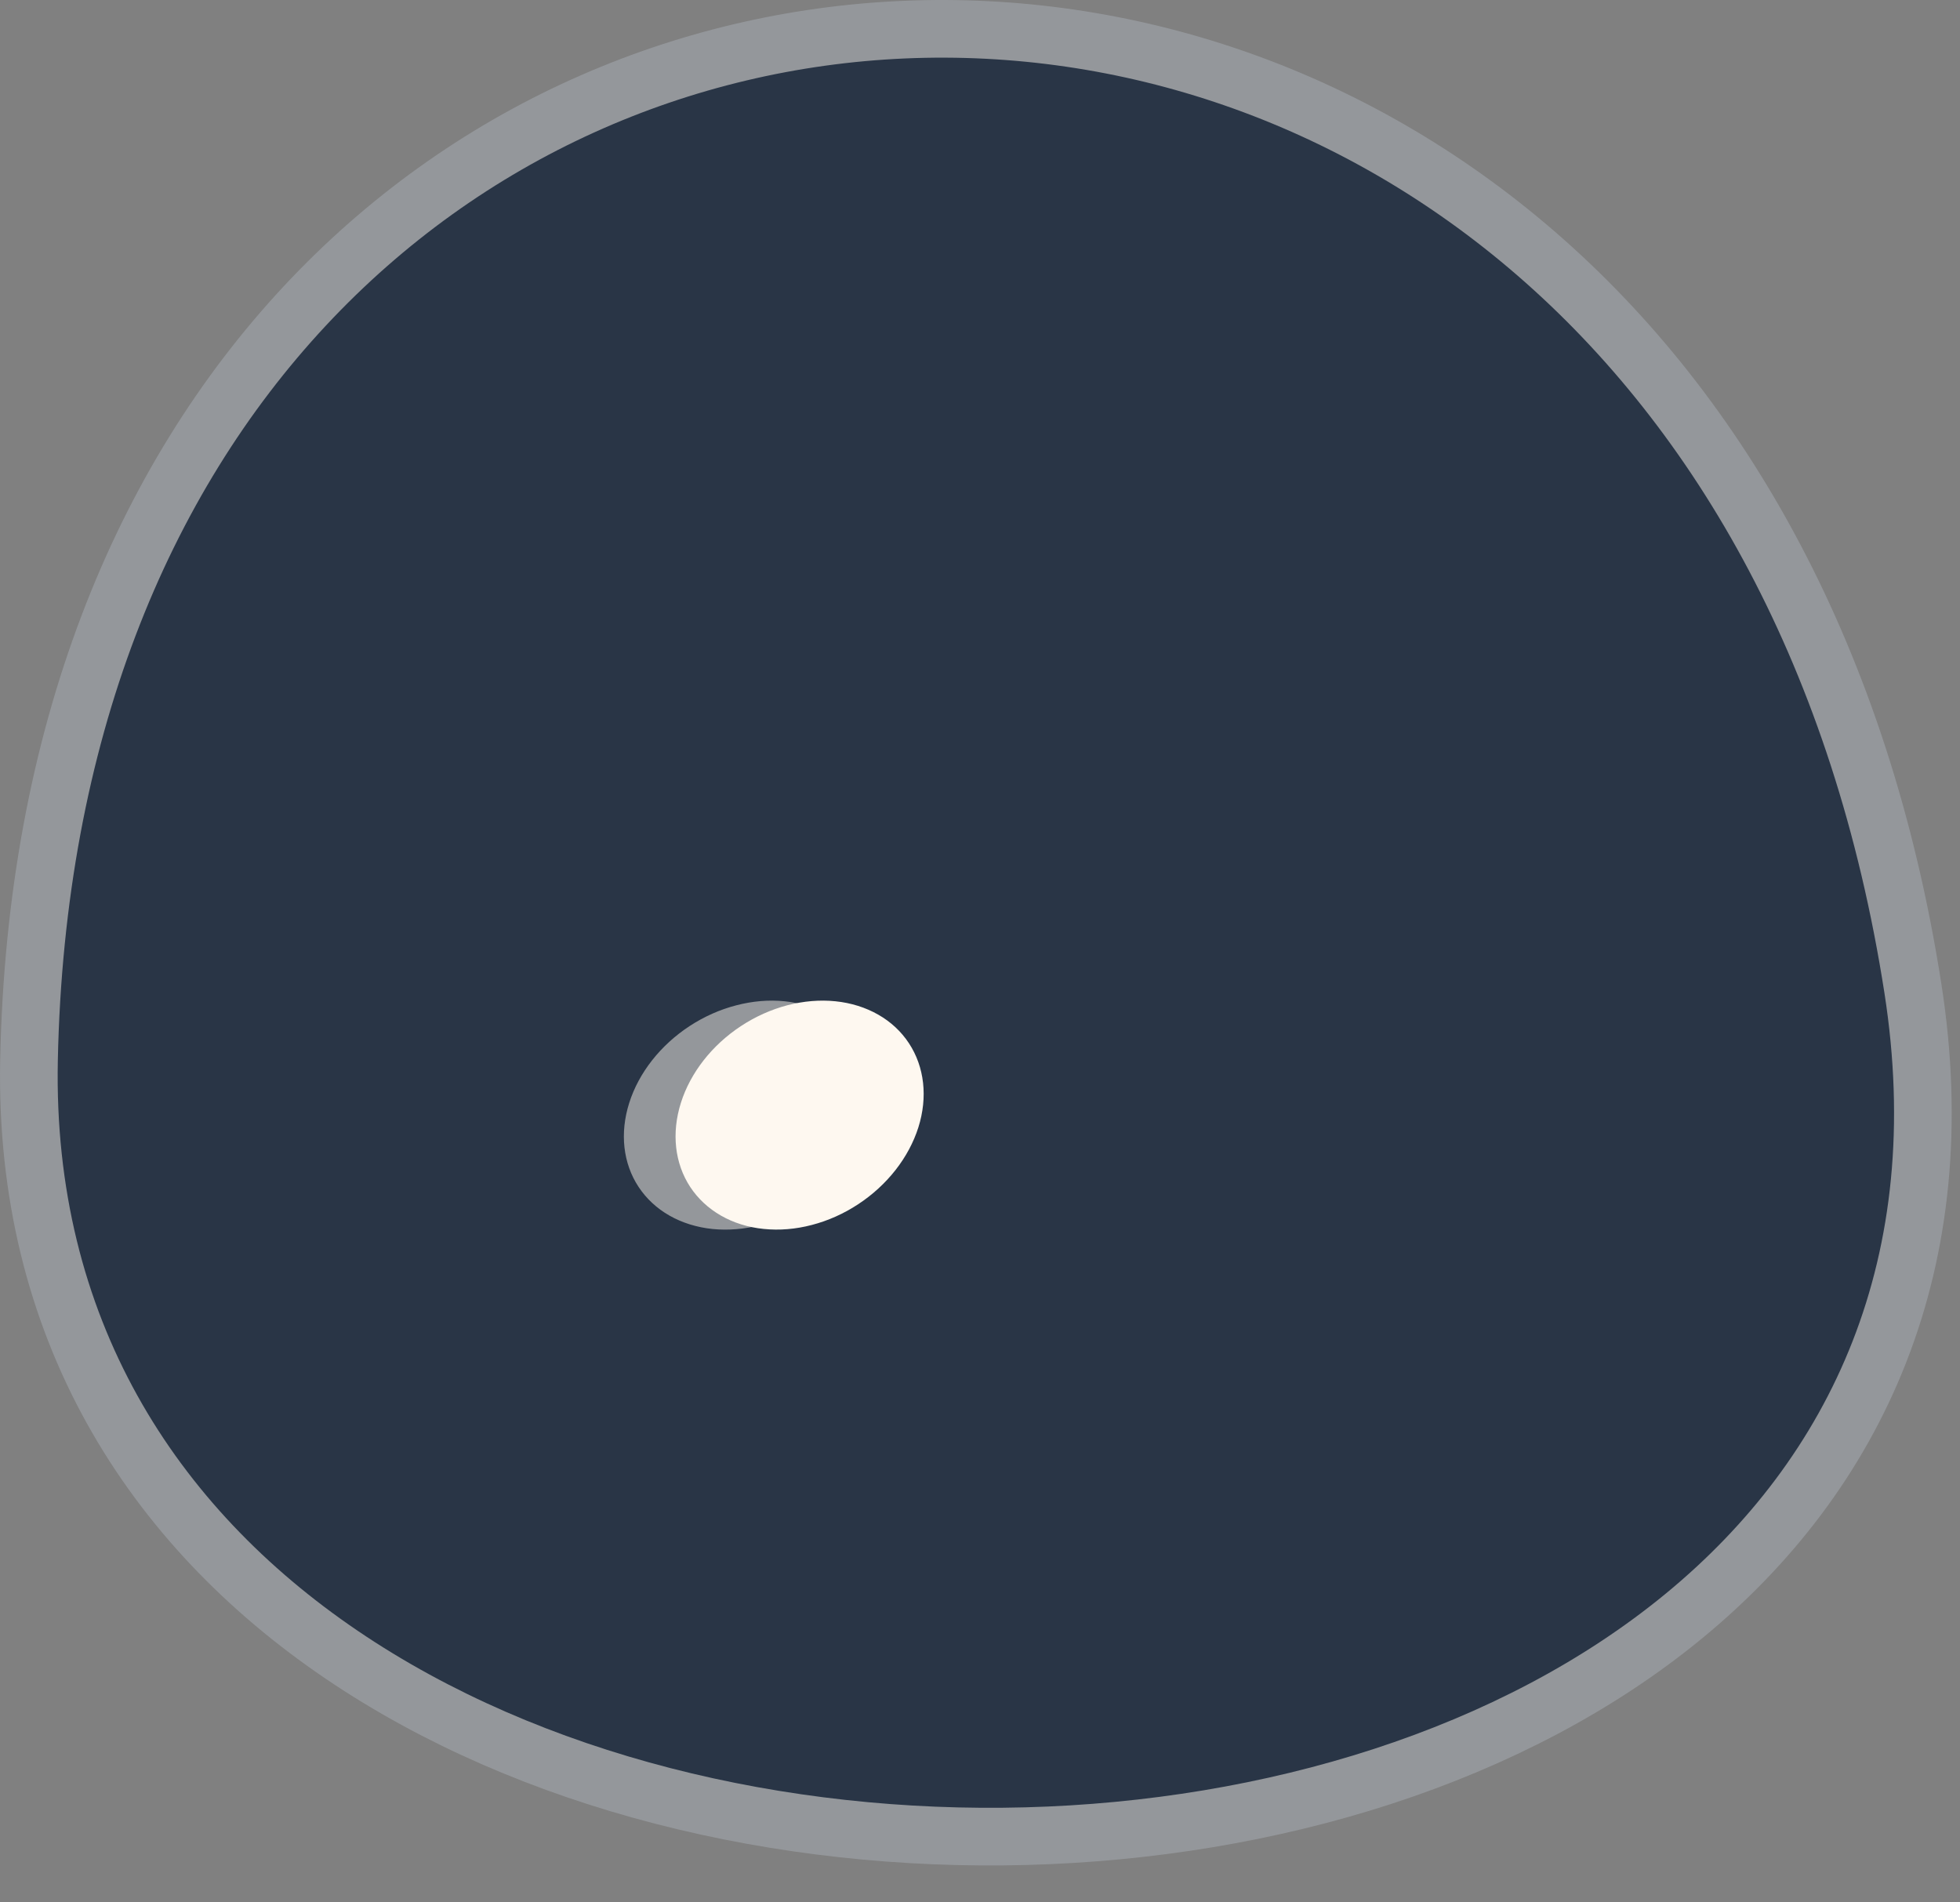
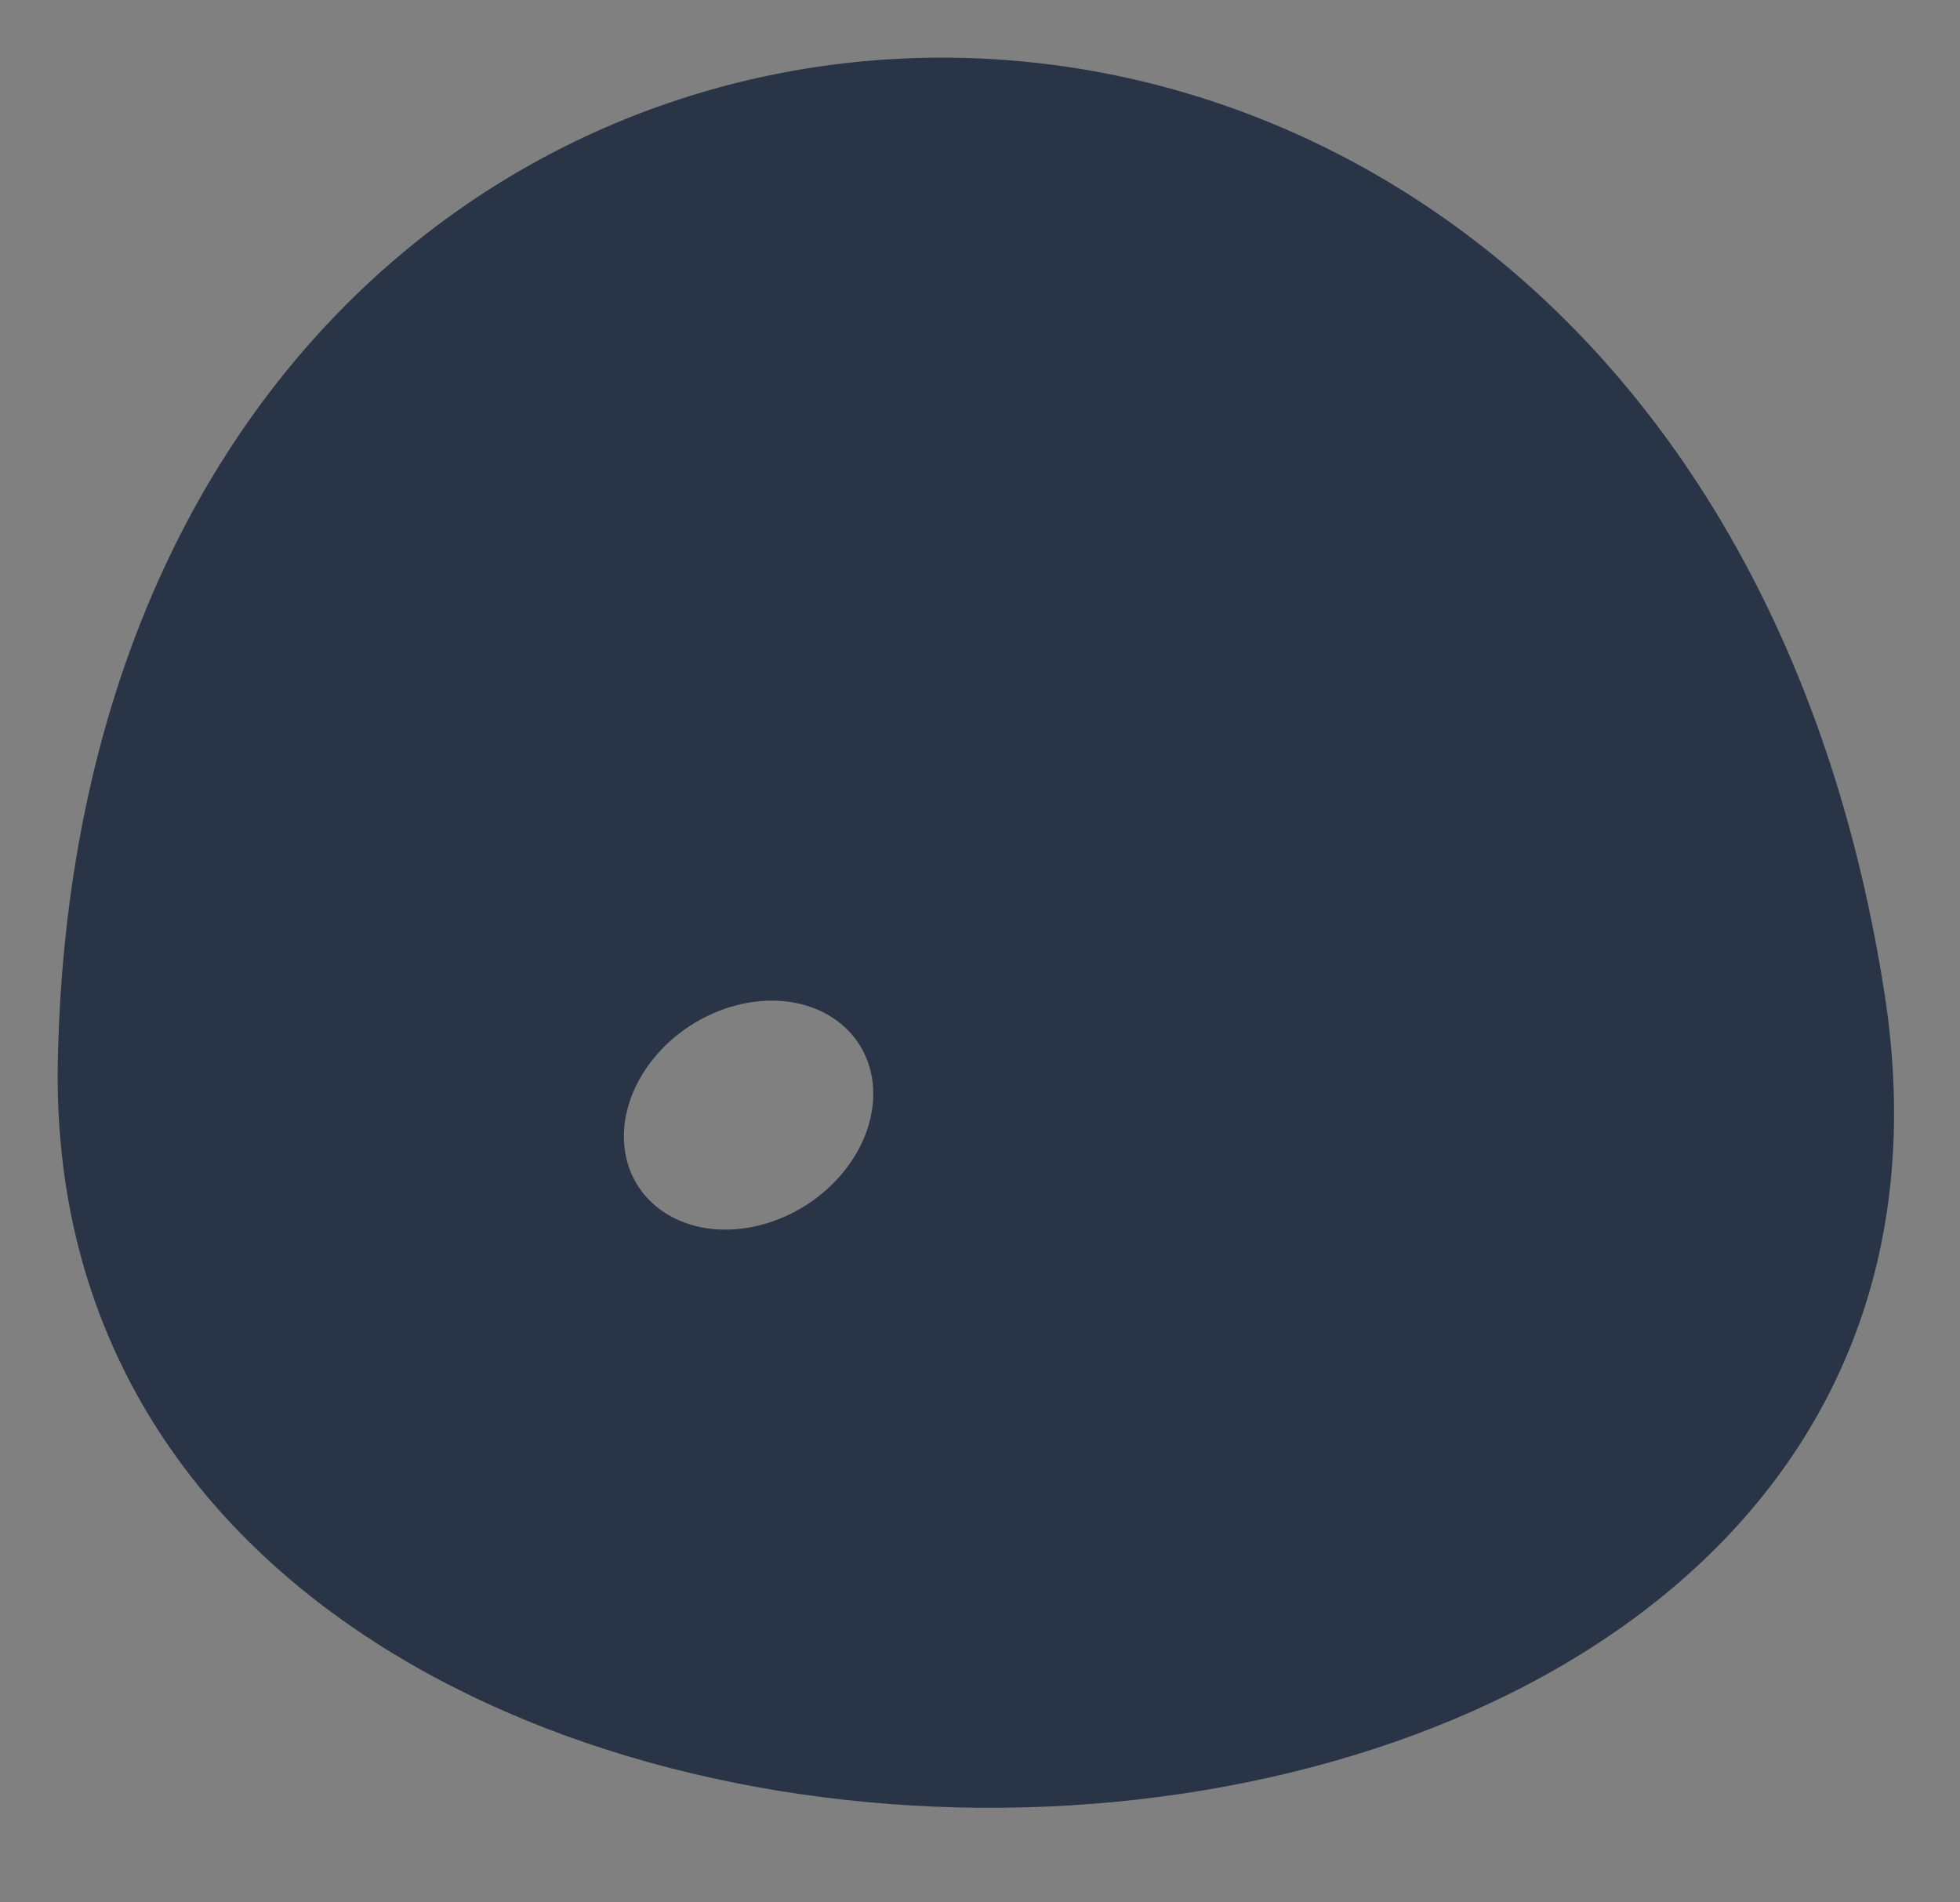
<svg xmlns="http://www.w3.org/2000/svg" width="34" height="33" viewBox="0 0 34 33" fill="none">
  <rect x="0" y="0" width="34" height="33" fill="#808080" stroke="none" />
-   <path d="M1.003 18.404C0.651 36.164 35.554 35.564 32.689 17.224C29.18 -5.286 1.455 -3.886 1.003 18.404Z" stroke="#94979B" stroke-width="2" />
-   <path d="M14.891 18.098C14.757 17.895 14.575 17.726 14.355 17.601C14.135 17.476 13.882 17.398 13.61 17.37C13.338 17.342 13.053 17.365 12.77 17.439C12.488 17.512 12.213 17.634 11.963 17.798C11.457 18.129 11.079 18.609 10.913 19.132C10.747 19.656 10.806 20.181 11.076 20.591C11.21 20.794 11.393 20.962 11.612 21.087C11.832 21.212 12.085 21.291 12.357 21.319C12.629 21.347 12.914 21.323 13.197 21.25C13.48 21.176 13.754 21.054 14.005 20.89C14.511 20.56 14.888 20.08 15.054 19.556C15.22 19.033 15.162 18.508 14.891 18.098Z" stroke="#94979B" stroke-width="2" />
  <path d="M32.689 17.224C35.554 35.564 0.651 36.164 1.003 18.404C1.455 -3.886 29.18 -5.286 32.689 17.224ZM14.893 18.098C14.759 17.895 14.576 17.726 14.357 17.601C14.137 17.476 13.884 17.397 13.612 17.369C13.34 17.341 13.055 17.365 12.772 17.439C12.489 17.512 12.215 17.634 11.964 17.798C11.459 18.128 11.081 18.608 10.915 19.132C10.749 19.656 10.807 20.18 11.078 20.59C11.212 20.793 11.394 20.962 11.614 21.087C11.834 21.212 12.087 21.291 12.359 21.319C12.631 21.346 12.916 21.323 13.199 21.249C13.482 21.176 13.756 21.054 14.007 20.89C14.512 20.56 14.89 20.08 15.056 19.556C15.222 19.032 15.164 18.508 14.893 18.098Z" fill="#293546" />
-   <path d="M15.768 18.098C16.037 18.508 16.096 19.032 15.931 19.556C15.765 20.08 15.39 20.559 14.886 20.89C14.637 21.054 14.364 21.176 14.083 21.249C13.802 21.323 13.518 21.346 13.247 21.318C12.977 21.291 12.725 21.212 12.507 21.087C12.288 20.962 12.107 20.793 11.973 20.59C11.704 20.18 11.646 19.655 11.811 19.132C11.976 18.608 12.352 18.128 12.855 17.798C13.104 17.634 13.377 17.512 13.658 17.438C13.94 17.365 14.224 17.341 14.494 17.369C14.765 17.397 15.016 17.476 15.235 17.601C15.454 17.726 15.635 17.895 15.768 18.098Z" fill="#FEF8F0" />
</svg>